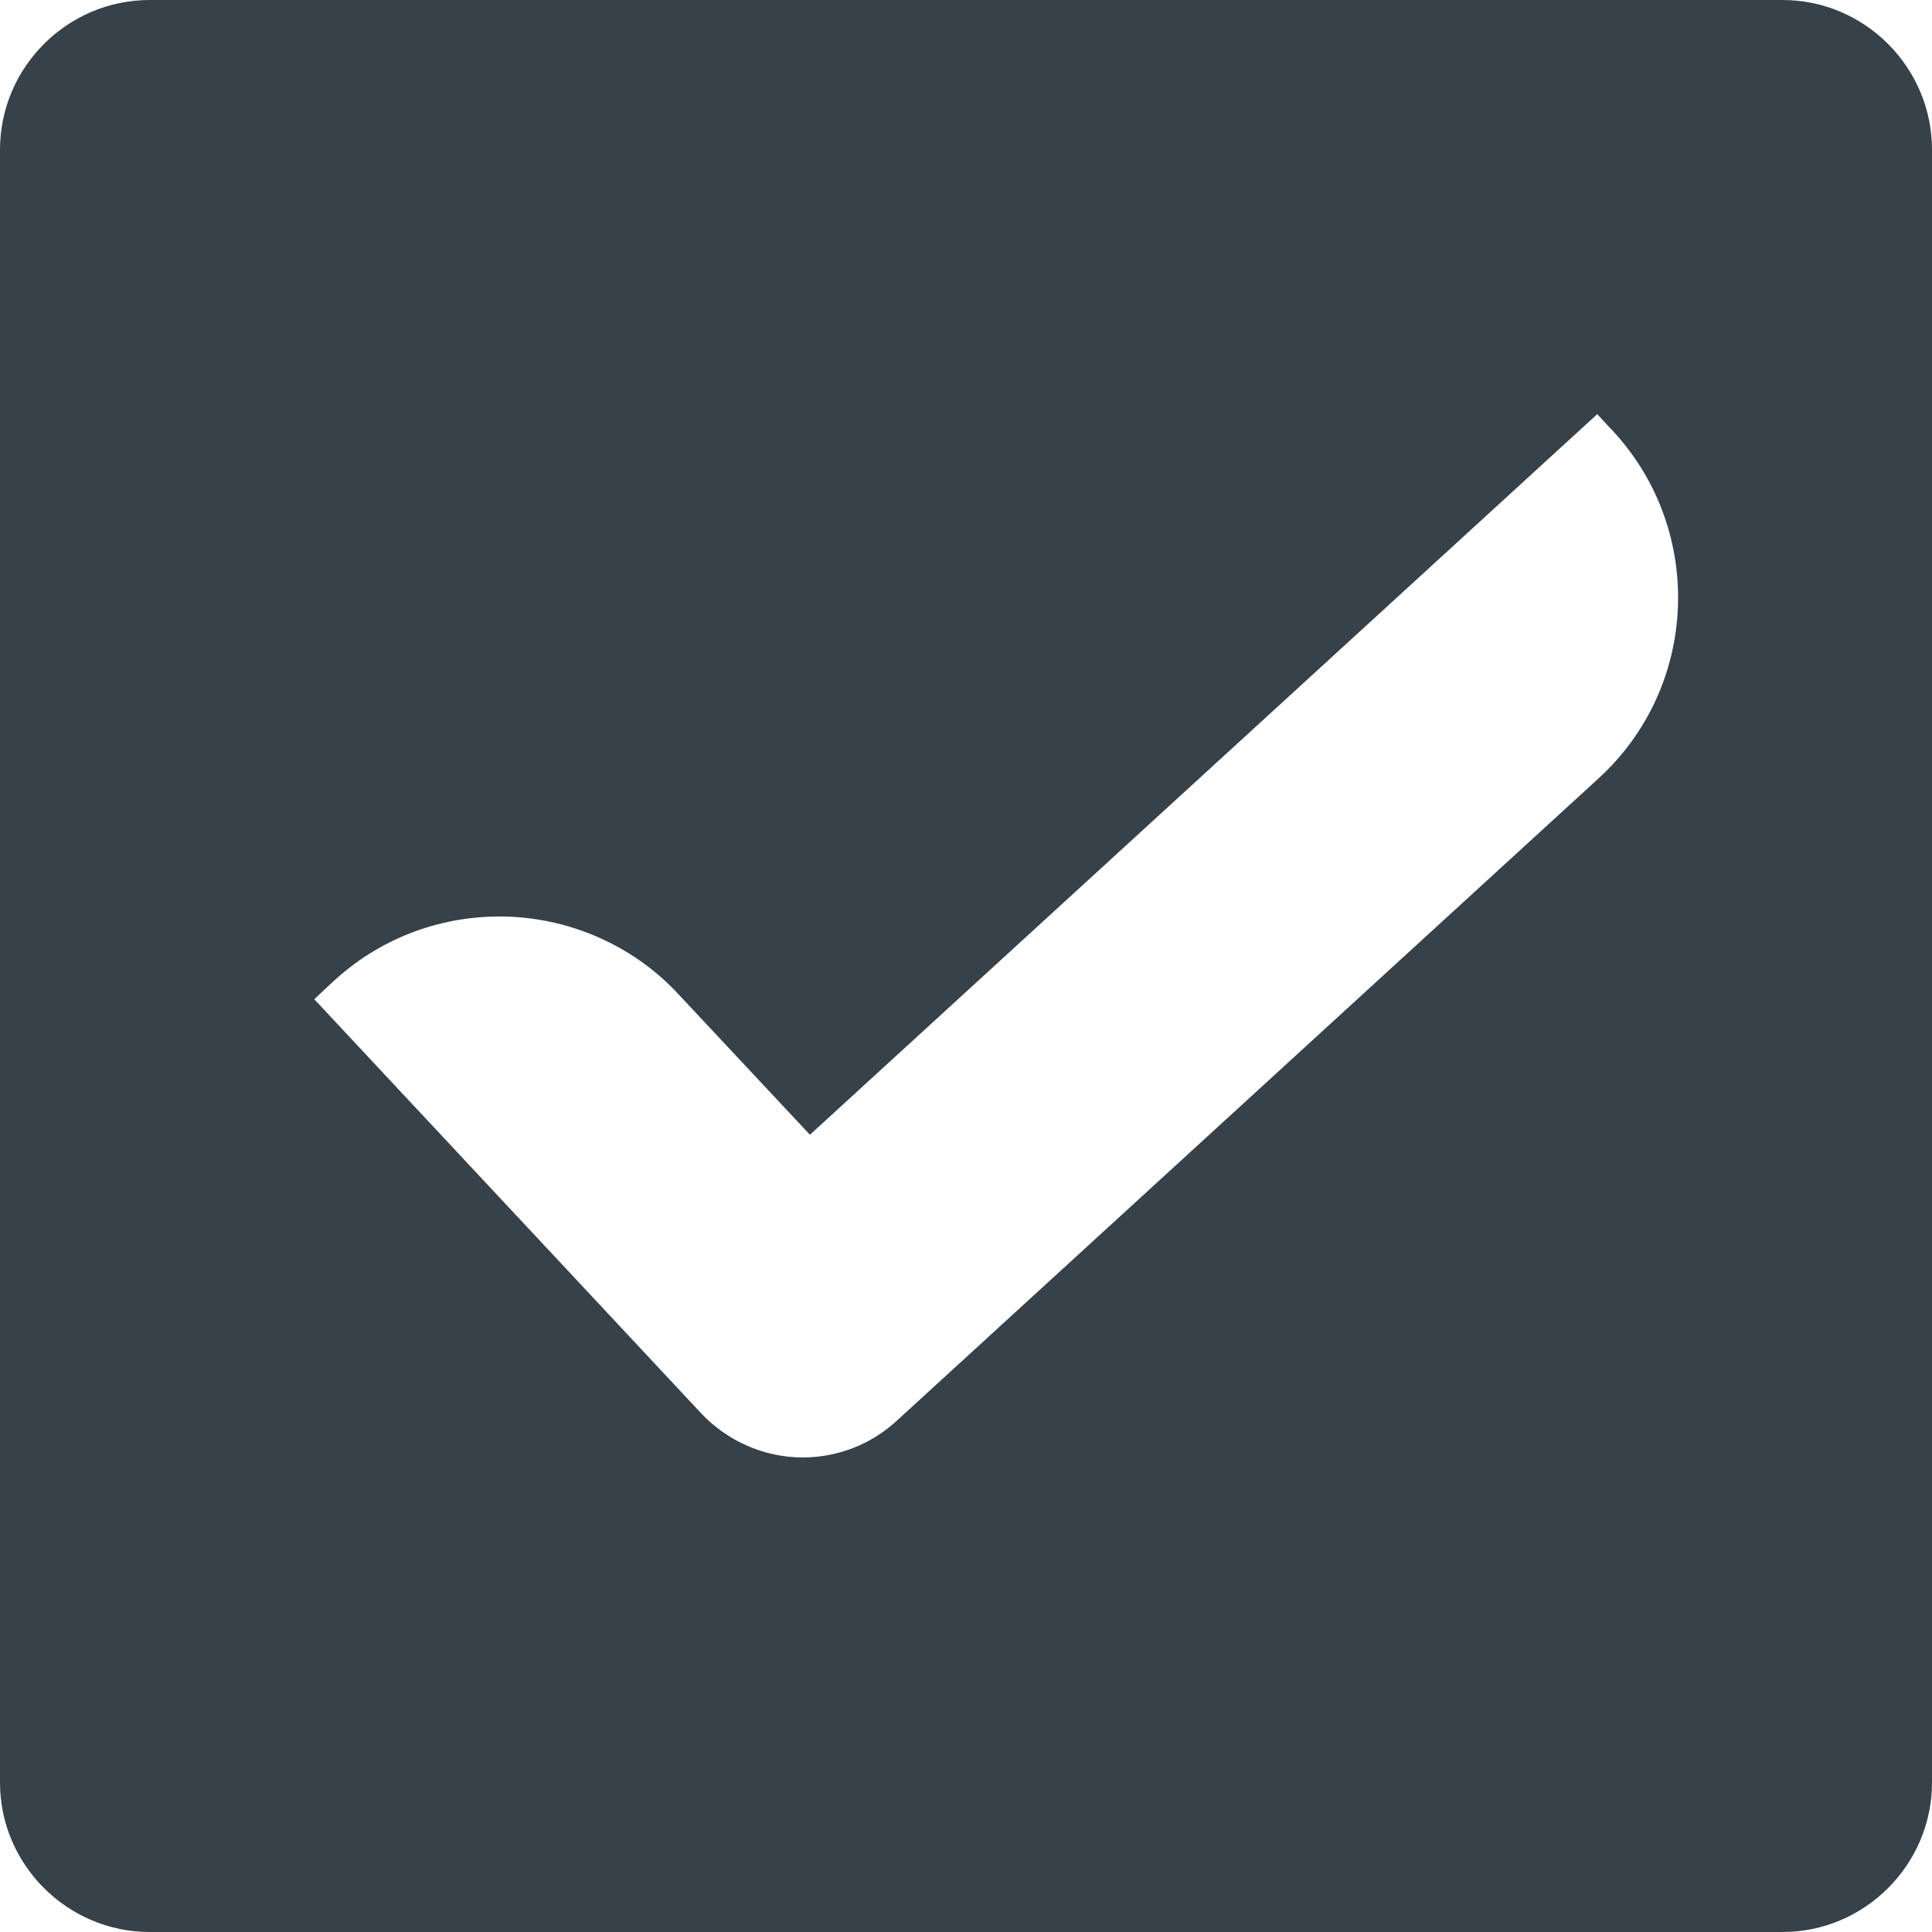
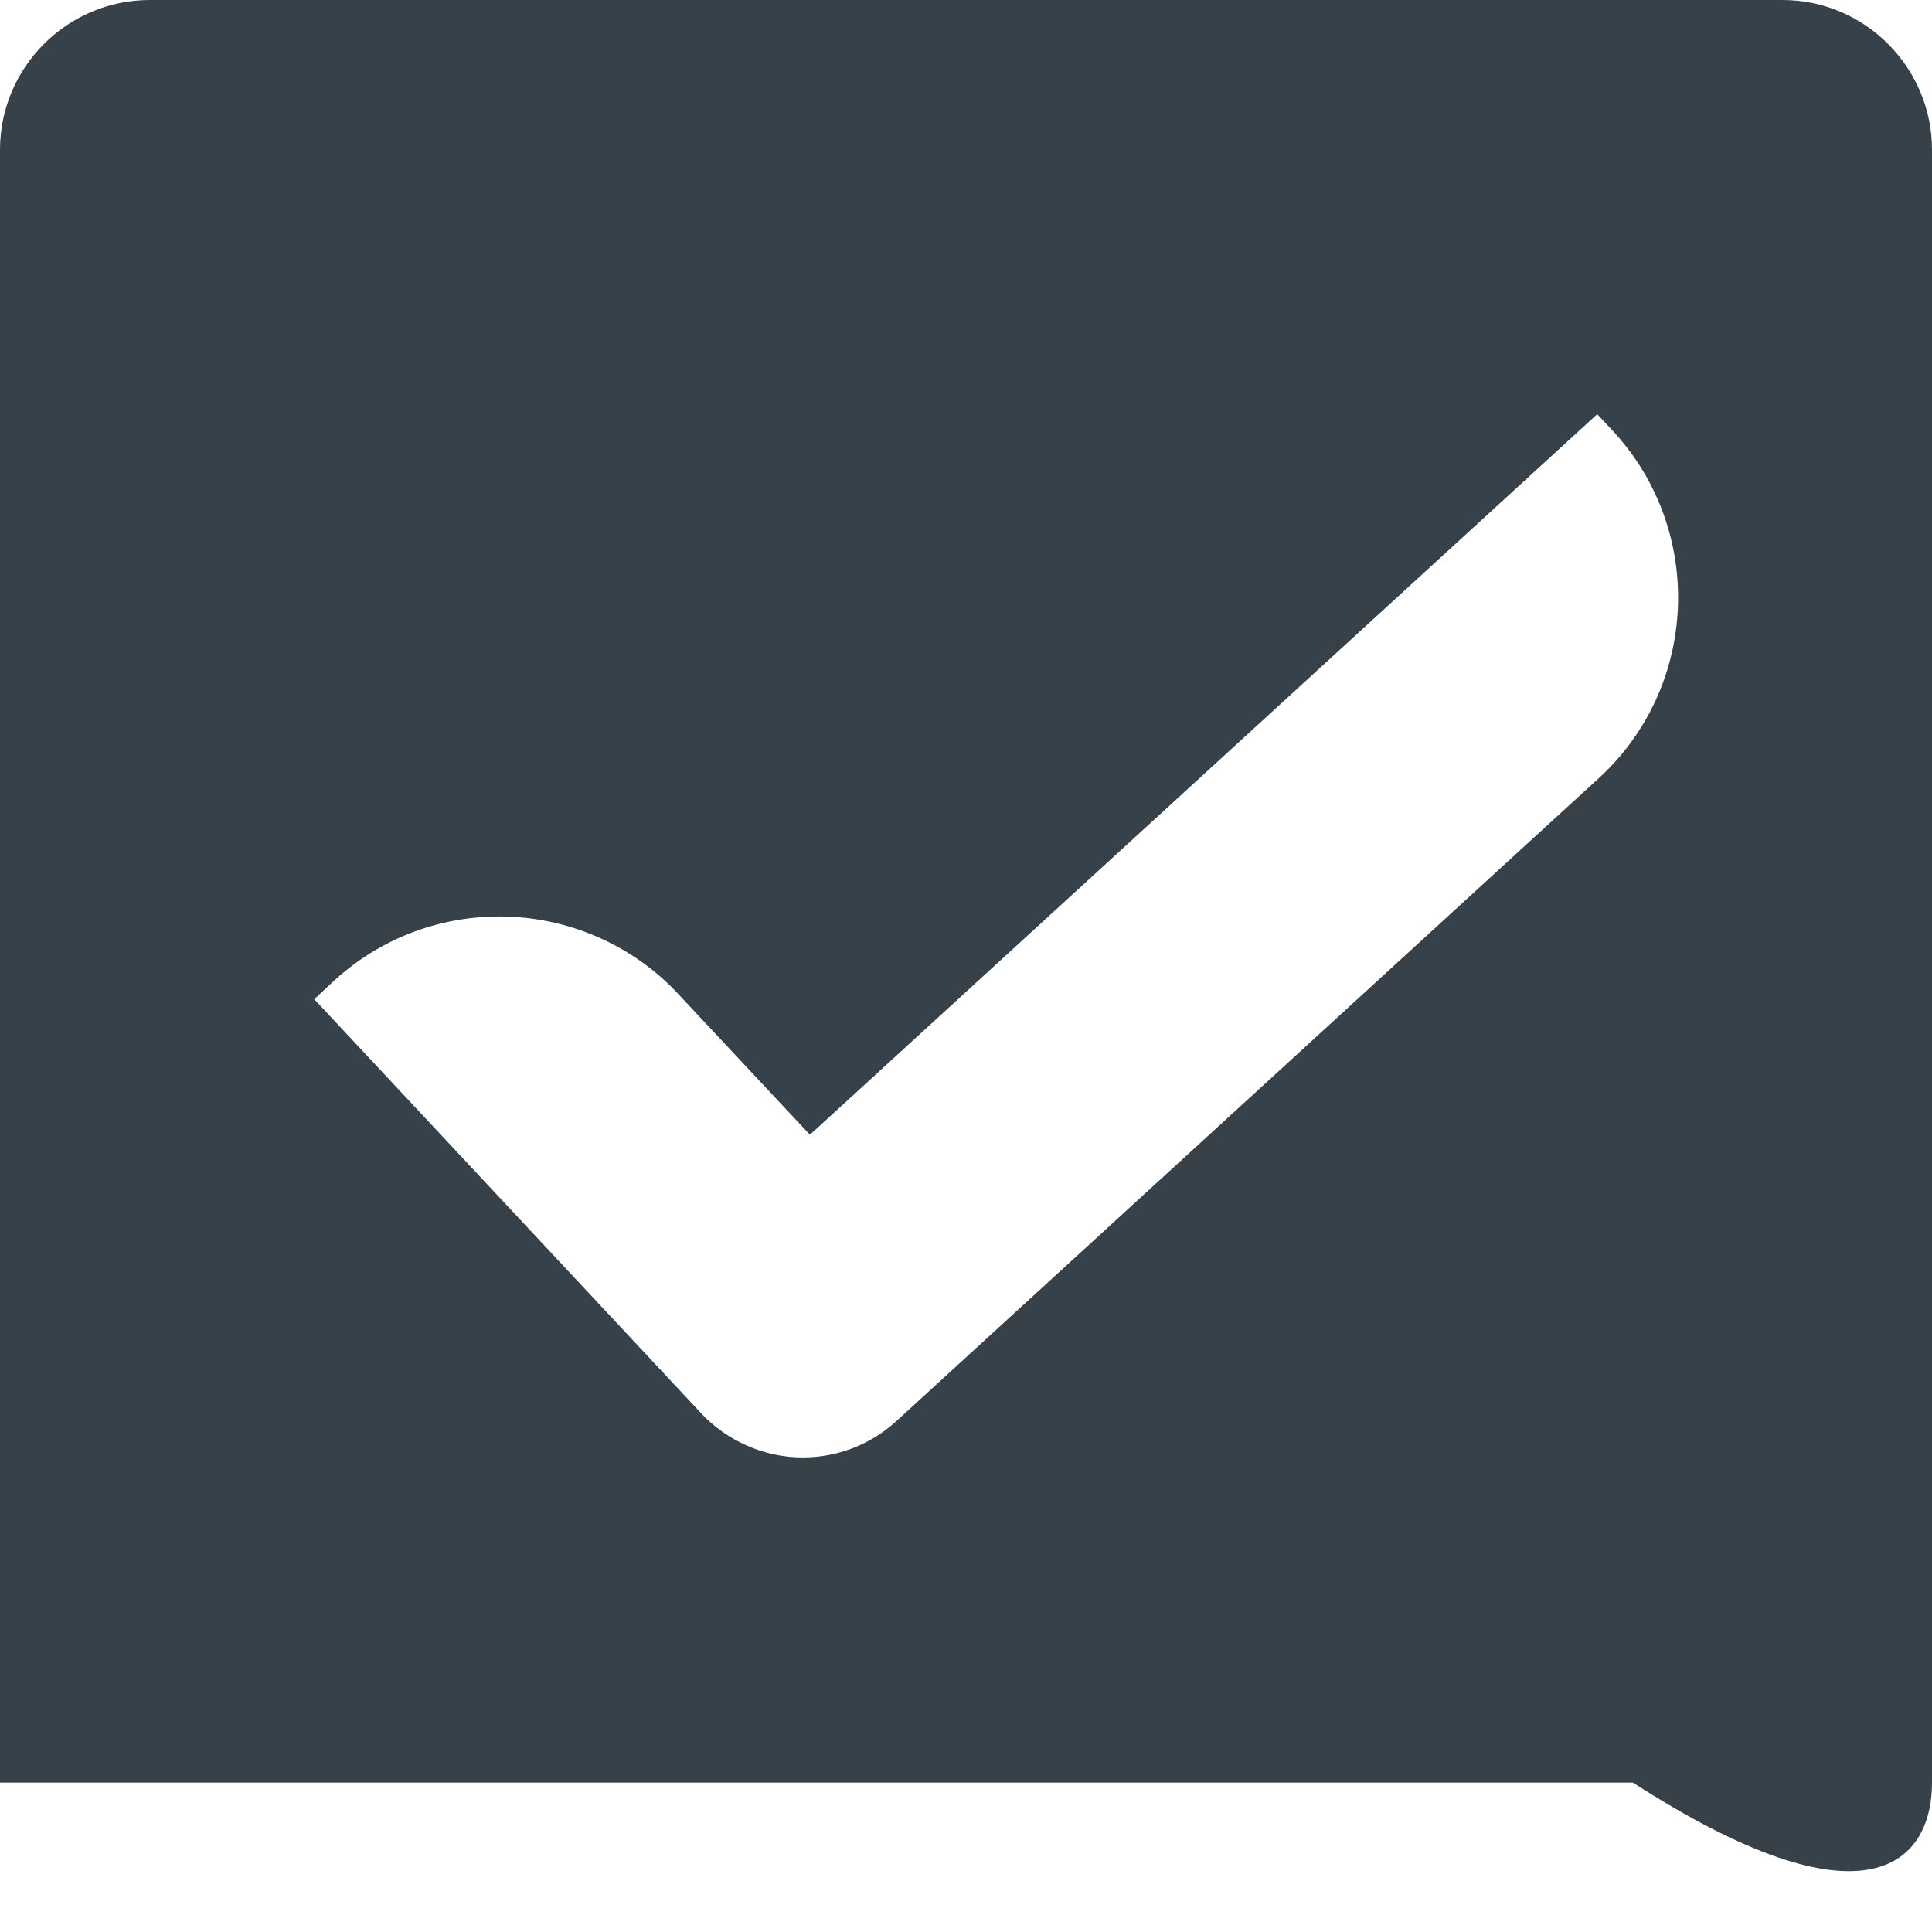
<svg xmlns="http://www.w3.org/2000/svg" version="1.1" id="_x31_0" x="0px" y="0px" viewBox="0 0 512 512" style="enable-background:new 0 0 512 512;" xml:space="preserve">
  <style type="text/css">
	.st0{fill:#374149;}
</style>
  <g>
-     <path class="st0" d="M472.398,0H39.68C17.84,0,0,17.84,0,39.68v432.722C0,494.16,17.84,512,39.68,512h432.718   C494.16,512,512,494.16,512,472.402V39.68C512,17.84,494.16,0,472.398,0z M423.68,206.238l-186.078,170.32   c-6.801,6.242-15.602,9.68-24.883,9.68c-10.16,0-20-4.321-26.961-11.758L84.187,265.77l-0.906-0.973l4.797-4.48   c12.082-11.278,27.762-17.438,44.32-17.438c17.84,0,35.203,7.438,47.359,20.562l34.883,37.277l208.641-190.957l4.476,4.797   C451.84,140.957,450.078,182.082,423.68,206.238z" />
+     <path class="st0" d="M472.398,0H39.68C17.84,0,0,17.84,0,39.68v432.722h432.718   C494.16,512,512,494.16,512,472.402V39.68C512,17.84,494.16,0,472.398,0z M423.68,206.238l-186.078,170.32   c-6.801,6.242-15.602,9.68-24.883,9.68c-10.16,0-20-4.321-26.961-11.758L84.187,265.77l-0.906-0.973l4.797-4.48   c12.082-11.278,27.762-17.438,44.32-17.438c17.84,0,35.203,7.438,47.359,20.562l34.883,37.277l208.641-190.957l4.476,4.797   C451.84,140.957,450.078,182.082,423.68,206.238z" />
  </g>
</svg>